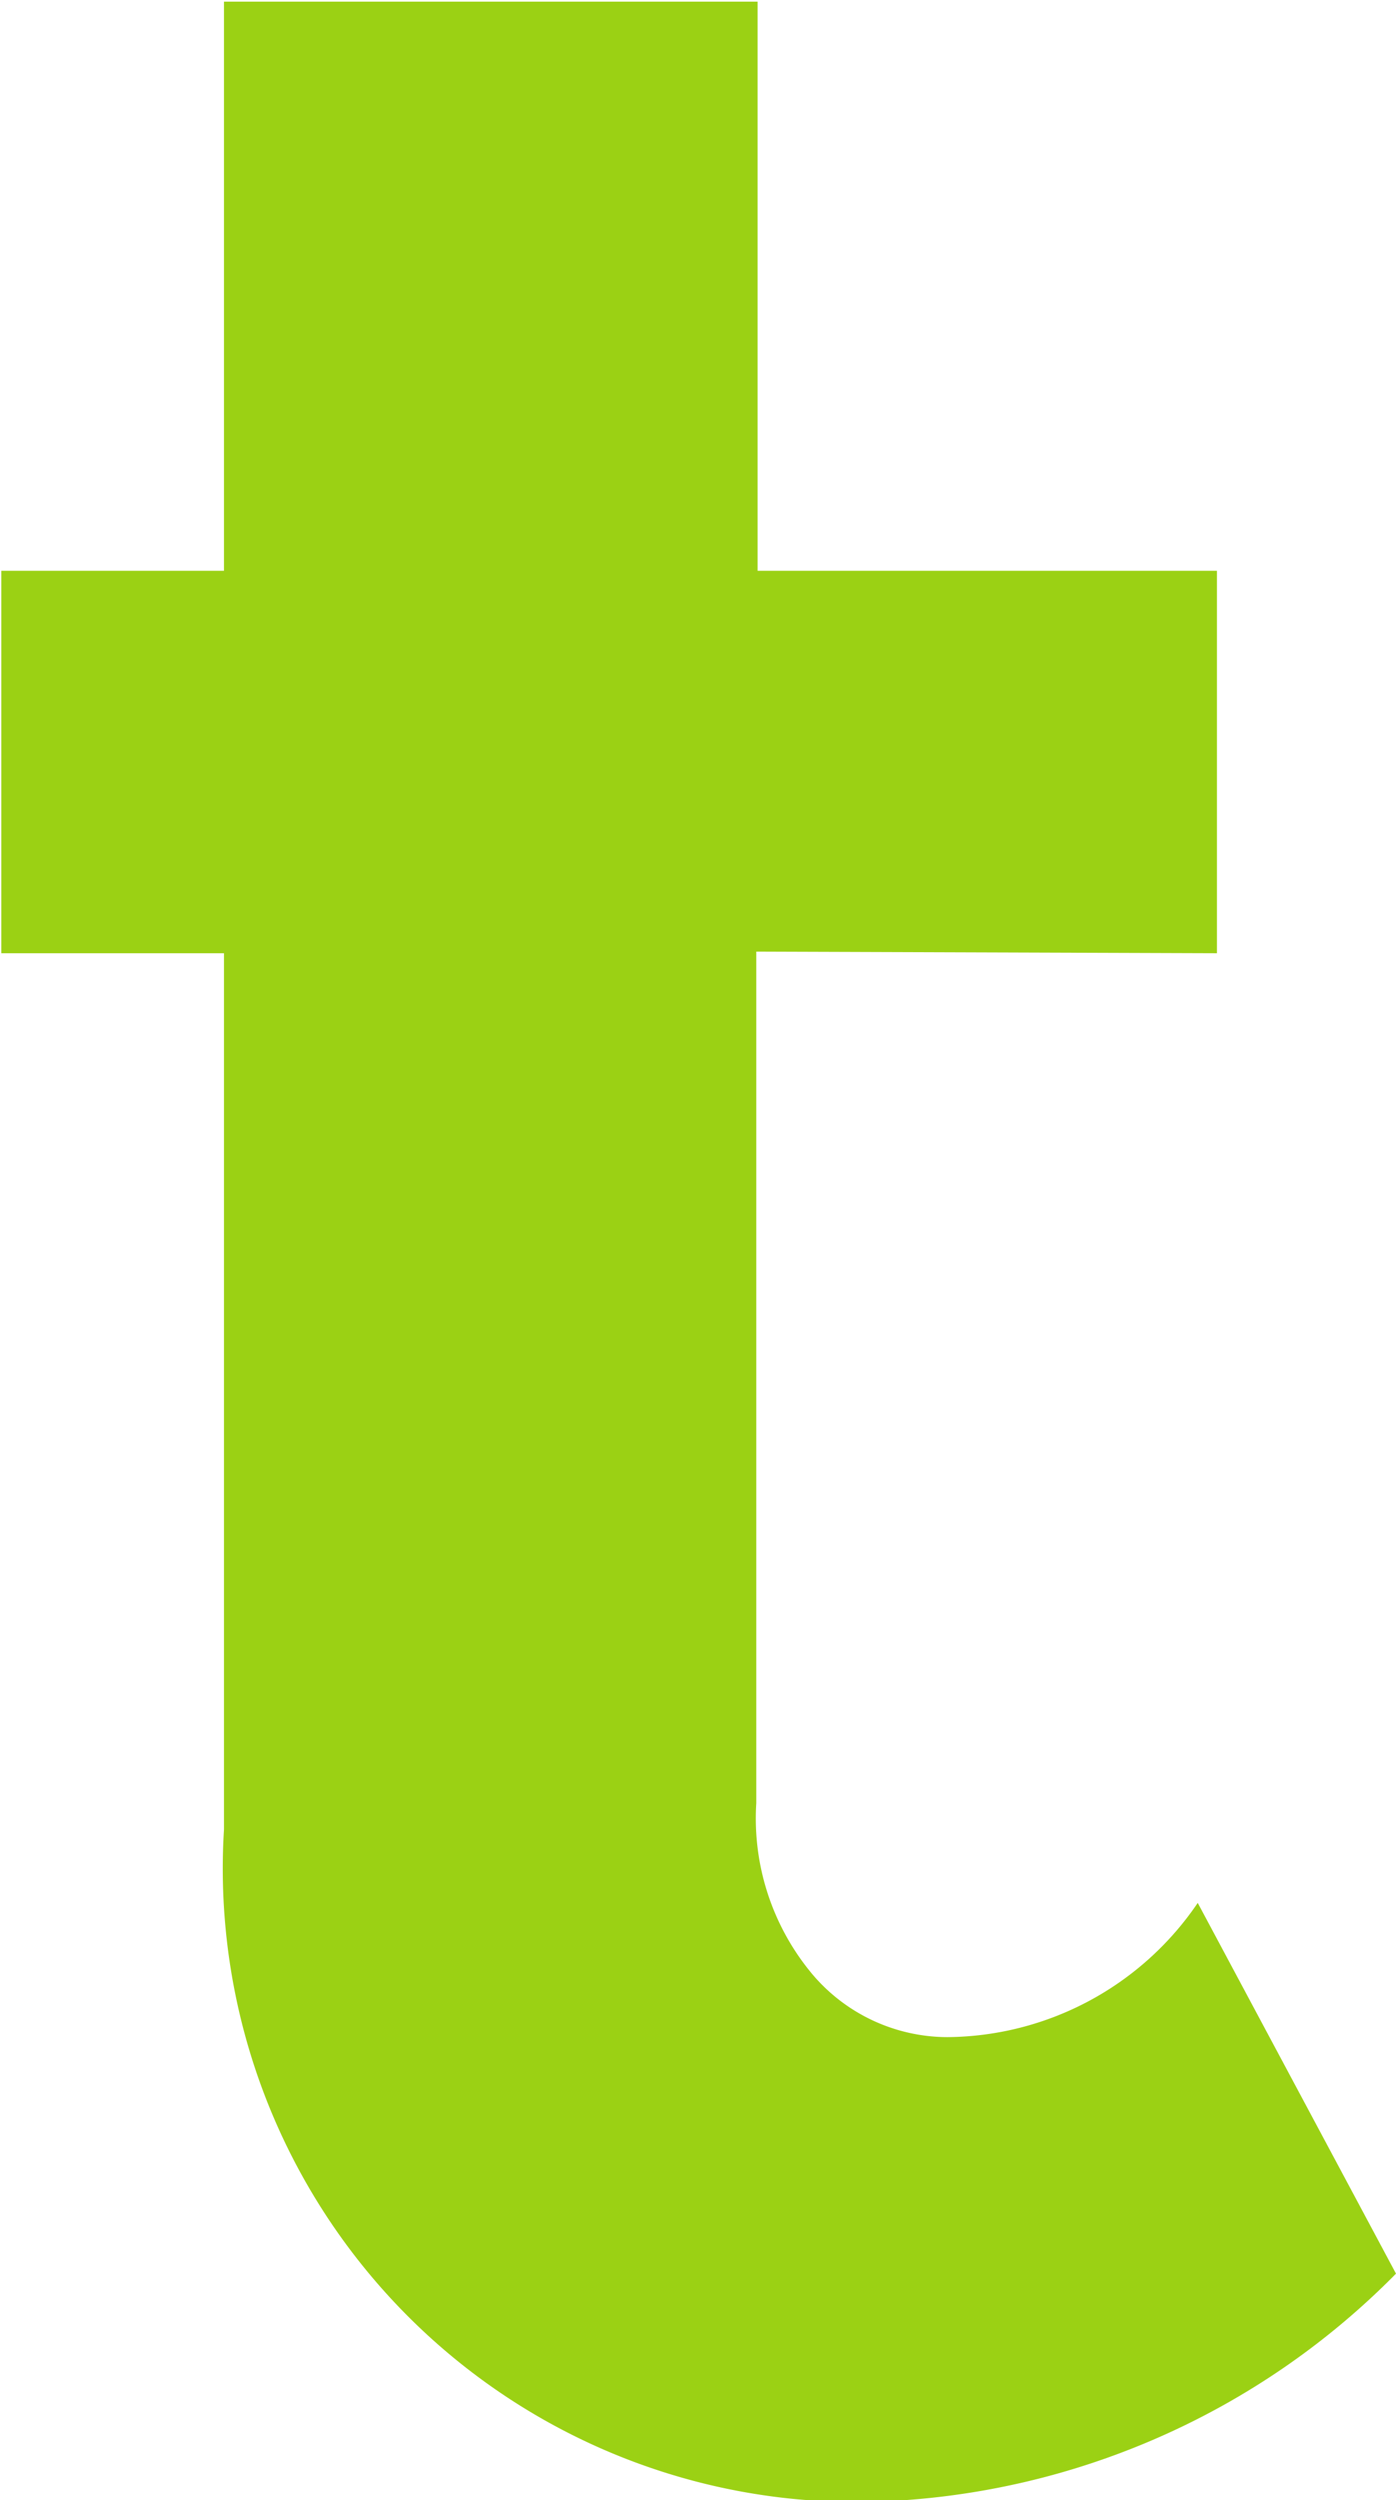
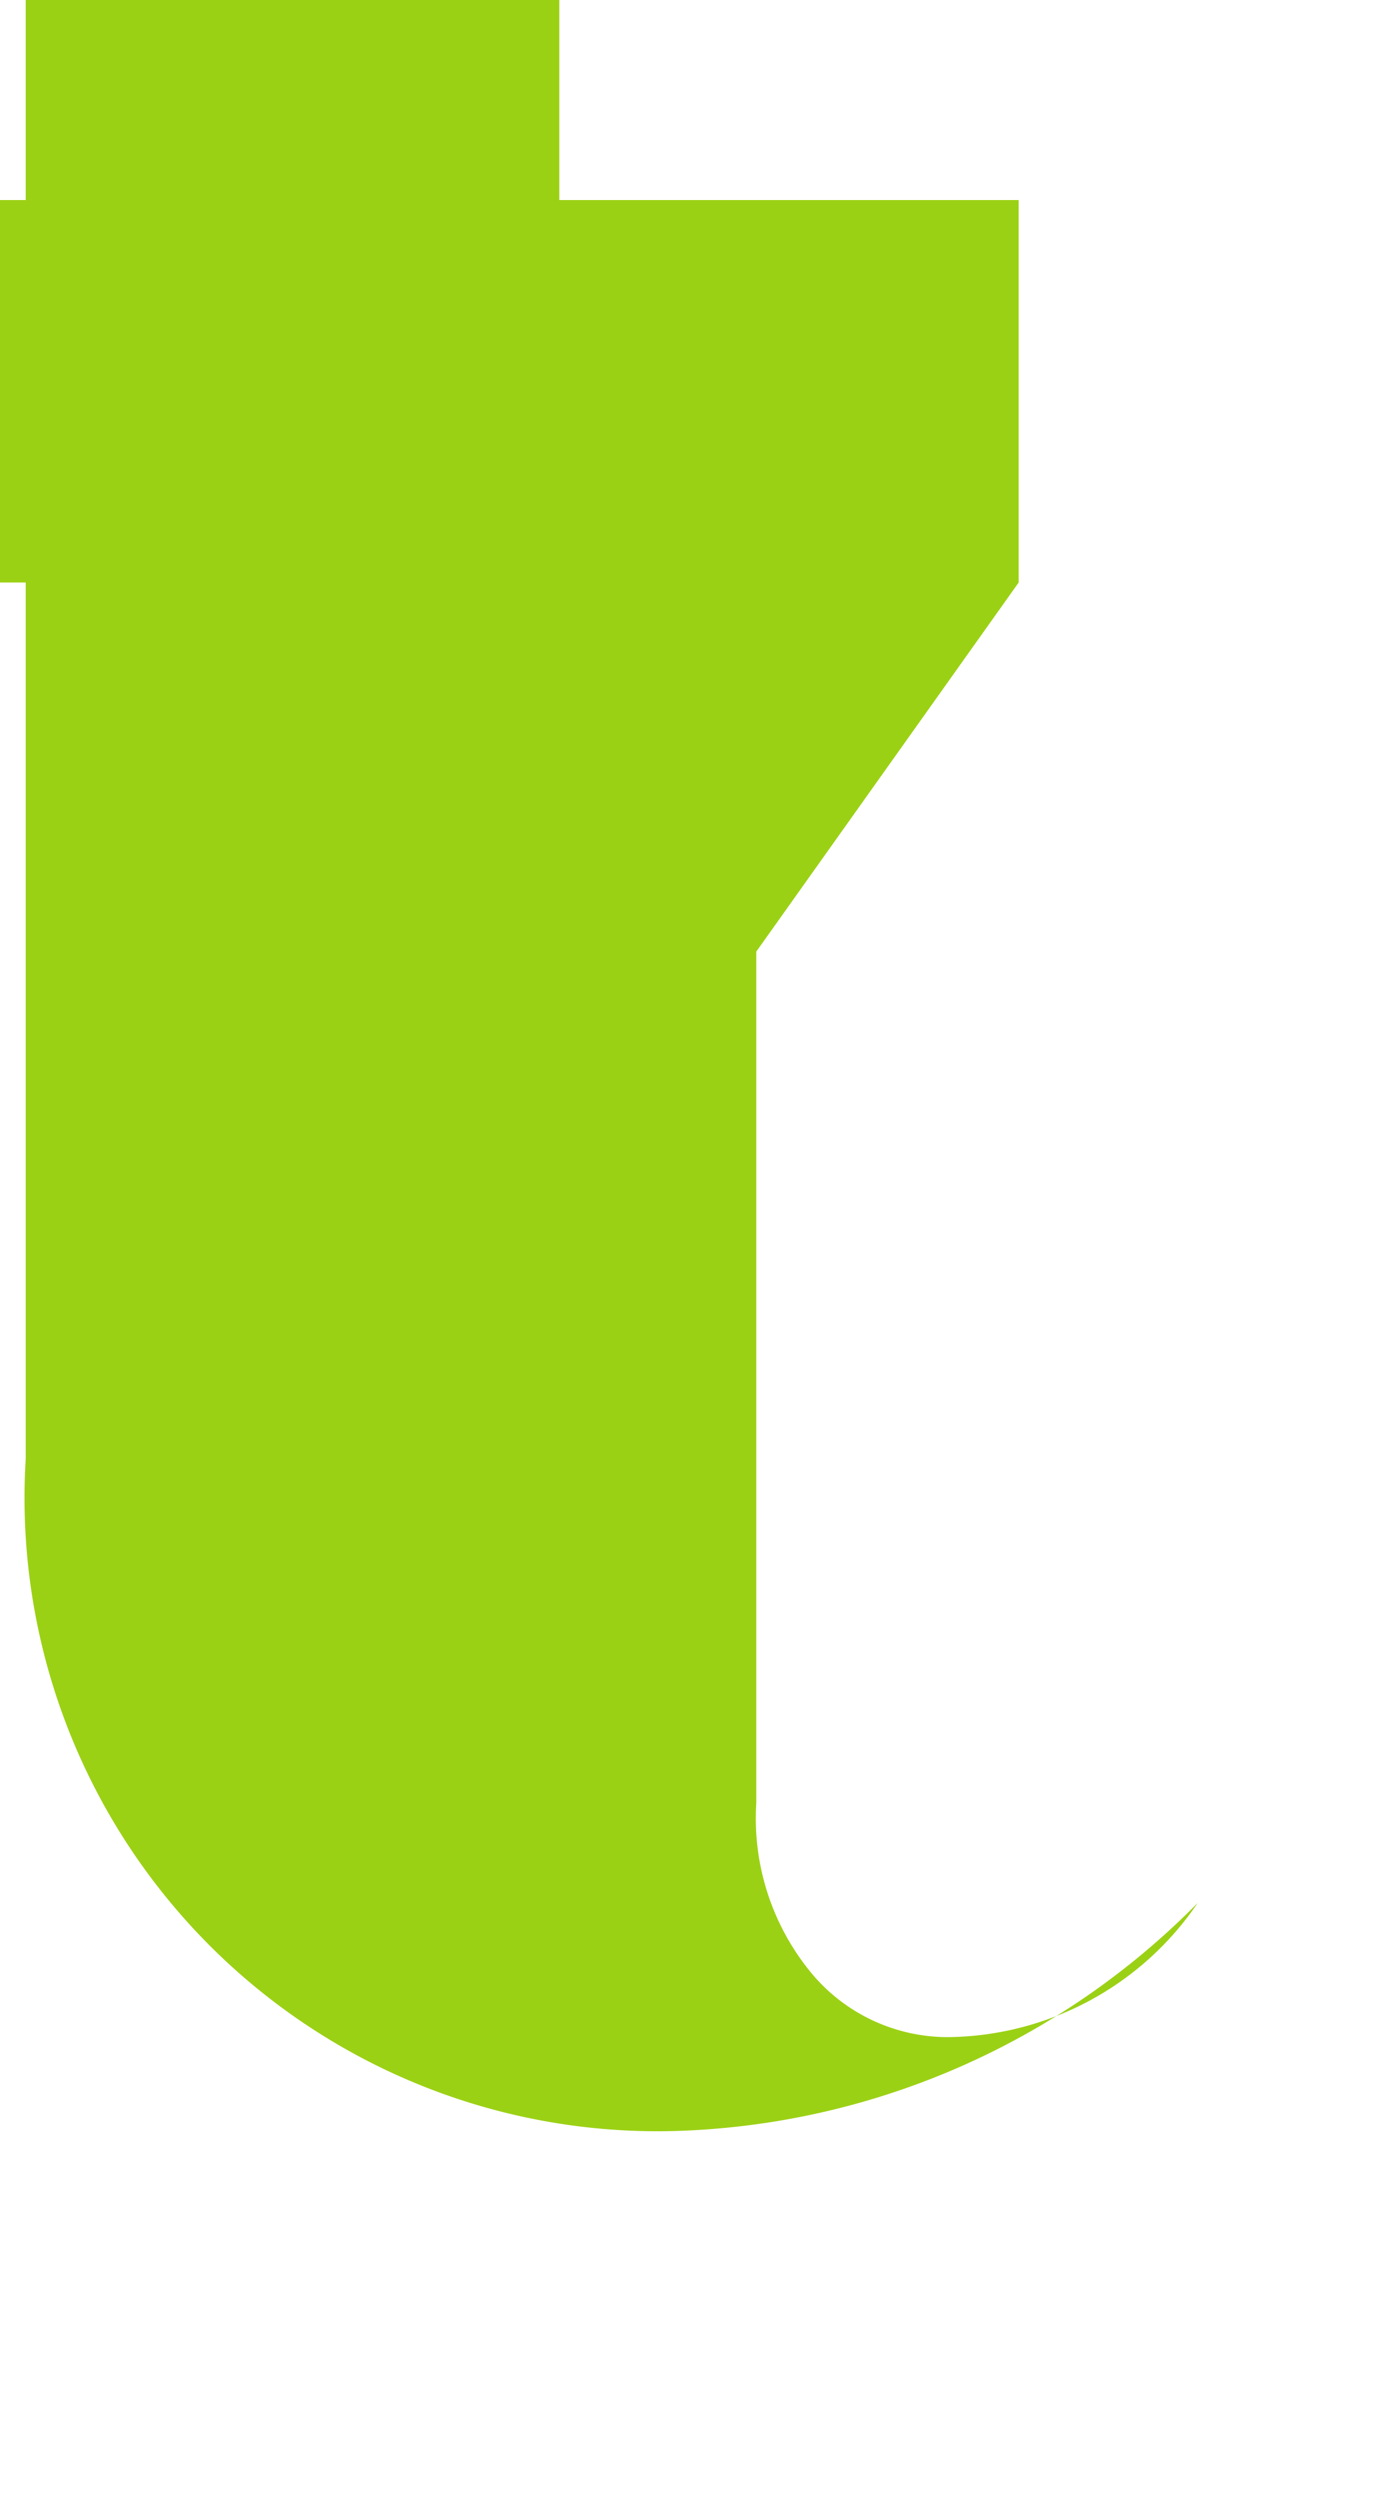
<svg xmlns="http://www.w3.org/2000/svg" width="4.288" height="7.674" viewBox="0 0 4.288 7.674">
-   <path id="Path_66" data-name="Path 66" d="M231.813,287.16v2.614a.745.745,0,0,0,.174.527.545.545,0,0,0,.413.191.938.938,0,0,0,.769-.412l.609,1.138a2.35,2.35,0,0,1-1.6.7,1.944,1.944,0,0,1-2-2.063v-2.69h-.684v-1.174h.684v-1.747h1.639v1.747h1.411v1.174Z" transform="translate(-229.49 -284.239)" fill="#9bd114" />
+   <path id="Path_66" data-name="Path 66" d="M231.813,287.16v2.614a.745.745,0,0,0,.174.527.545.545,0,0,0,.413.191.938.938,0,0,0,.769-.412a2.35,2.35,0,0,1-1.6.7,1.944,1.944,0,0,1-2-2.063v-2.69h-.684v-1.174h.684v-1.747h1.639v1.747h1.411v1.174Z" transform="translate(-229.49 -284.239)" fill="#9bd114" />
</svg>